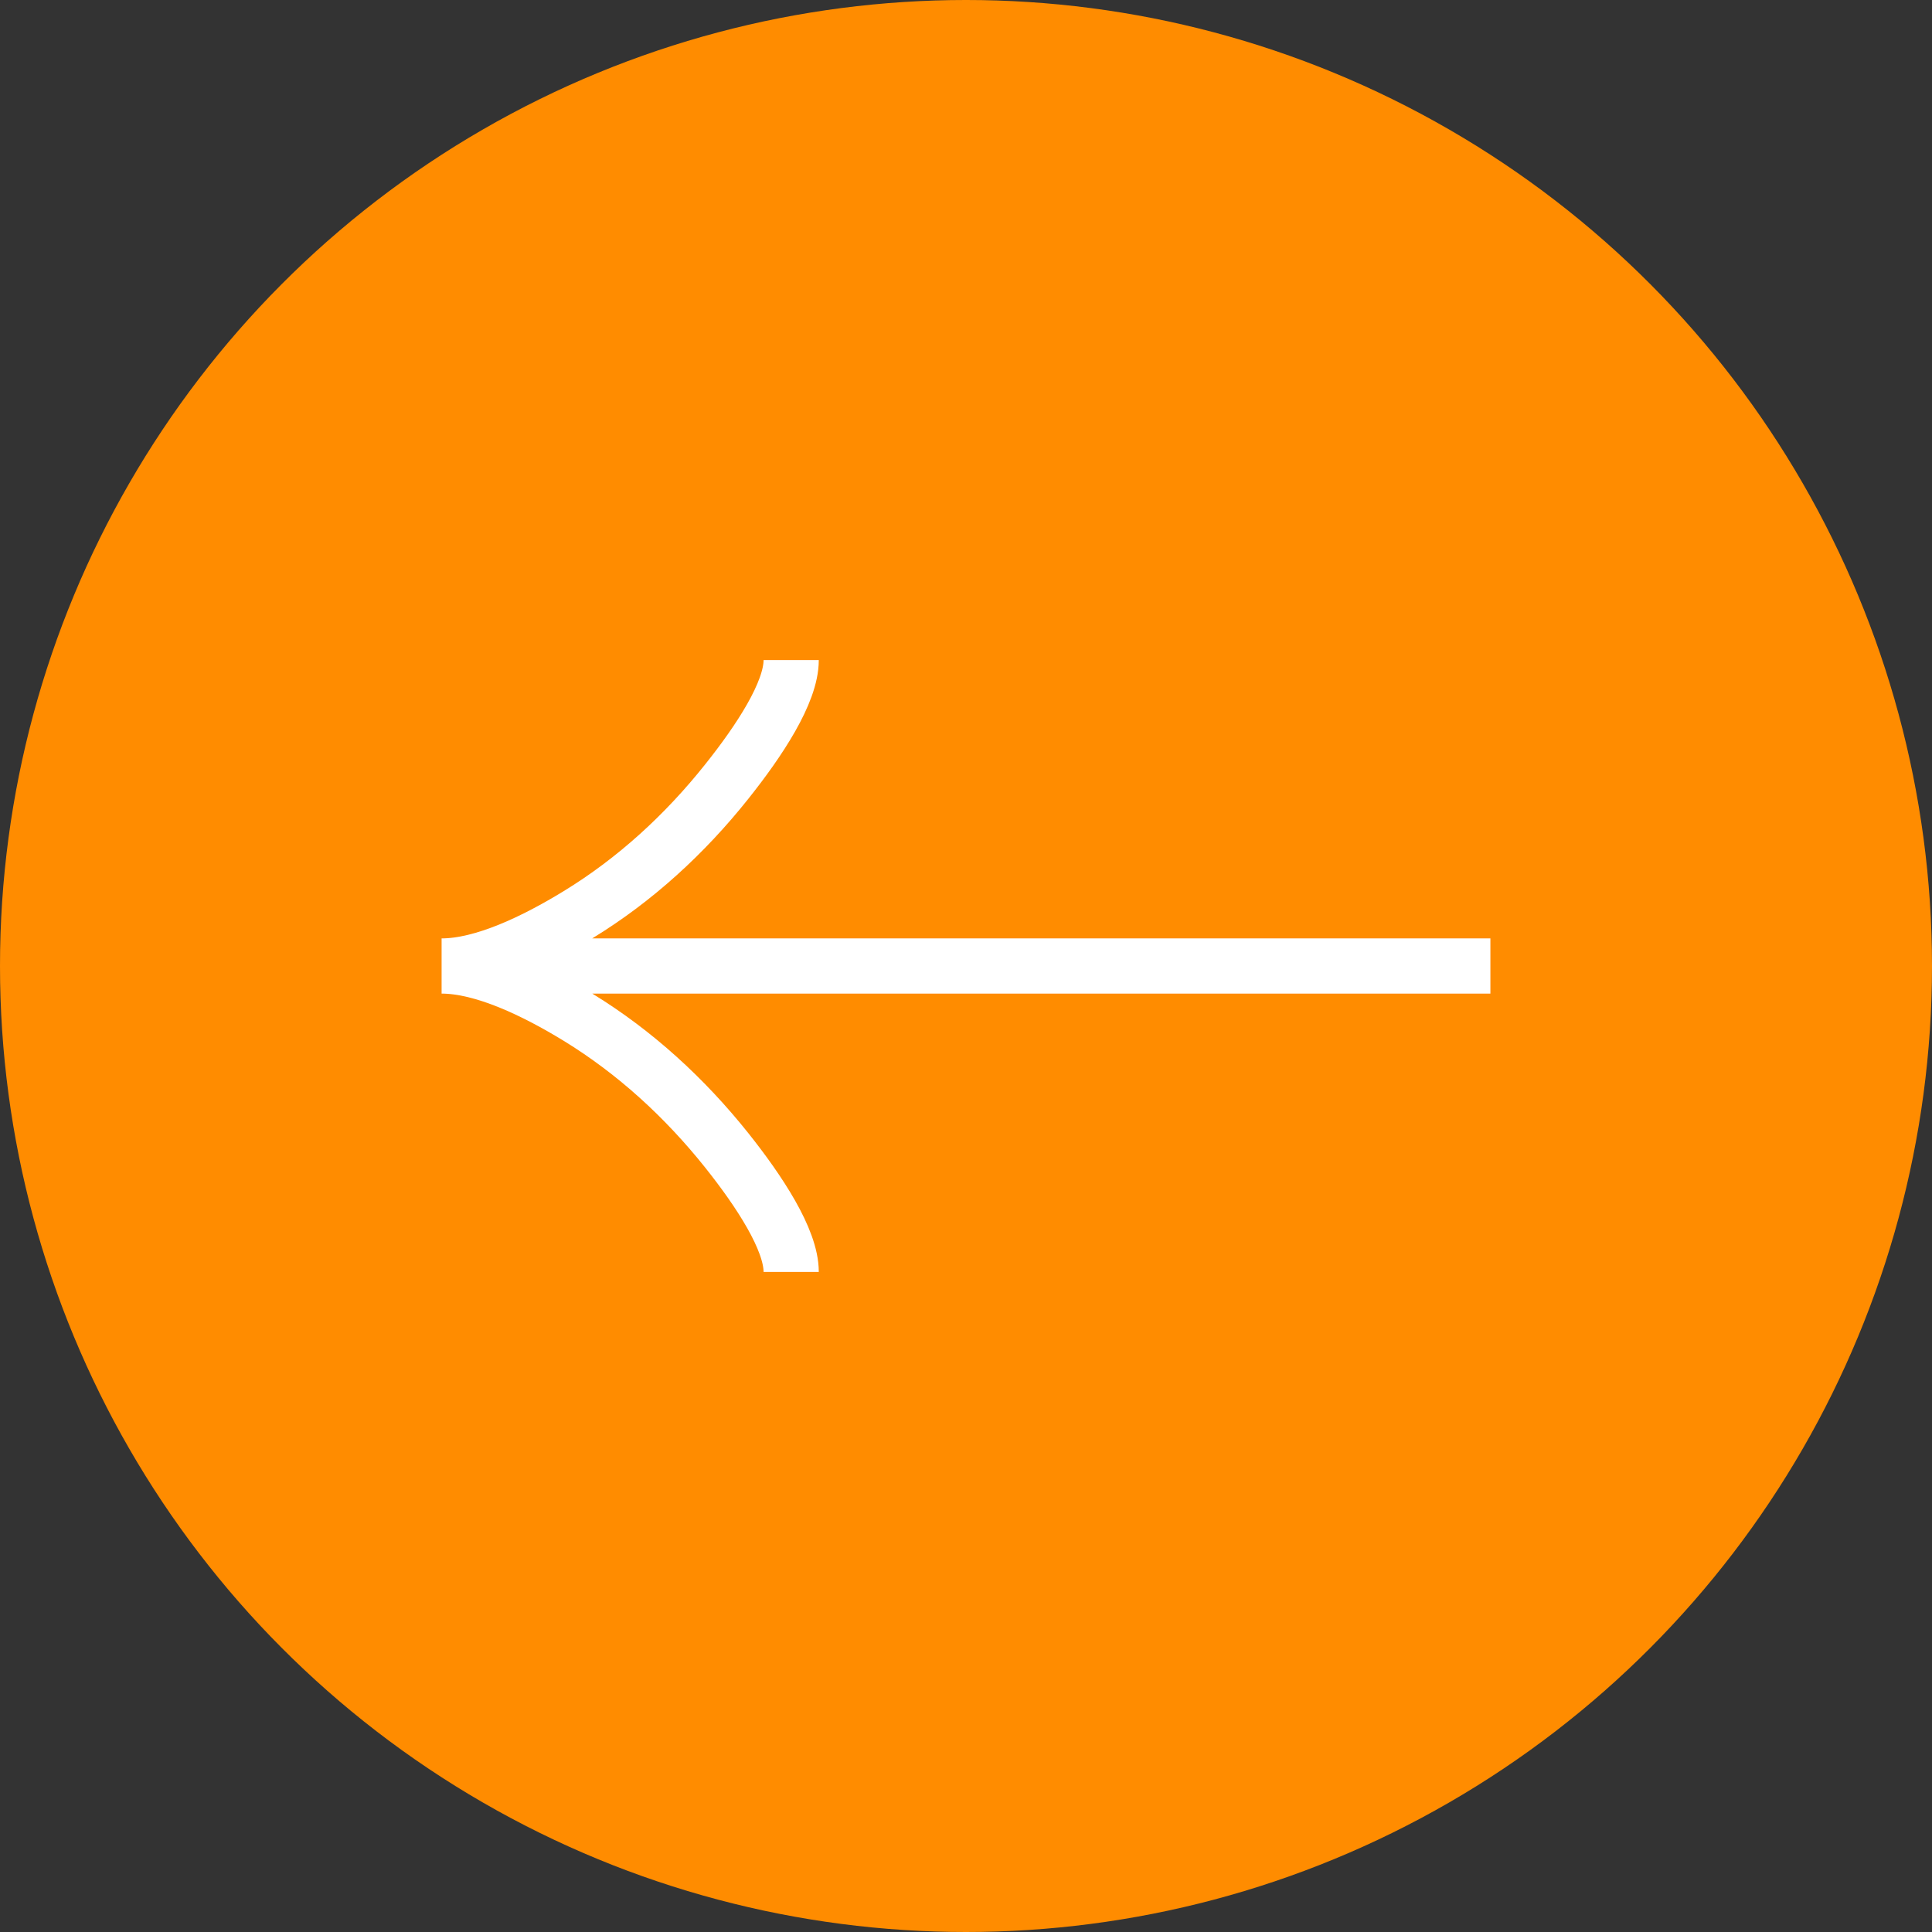
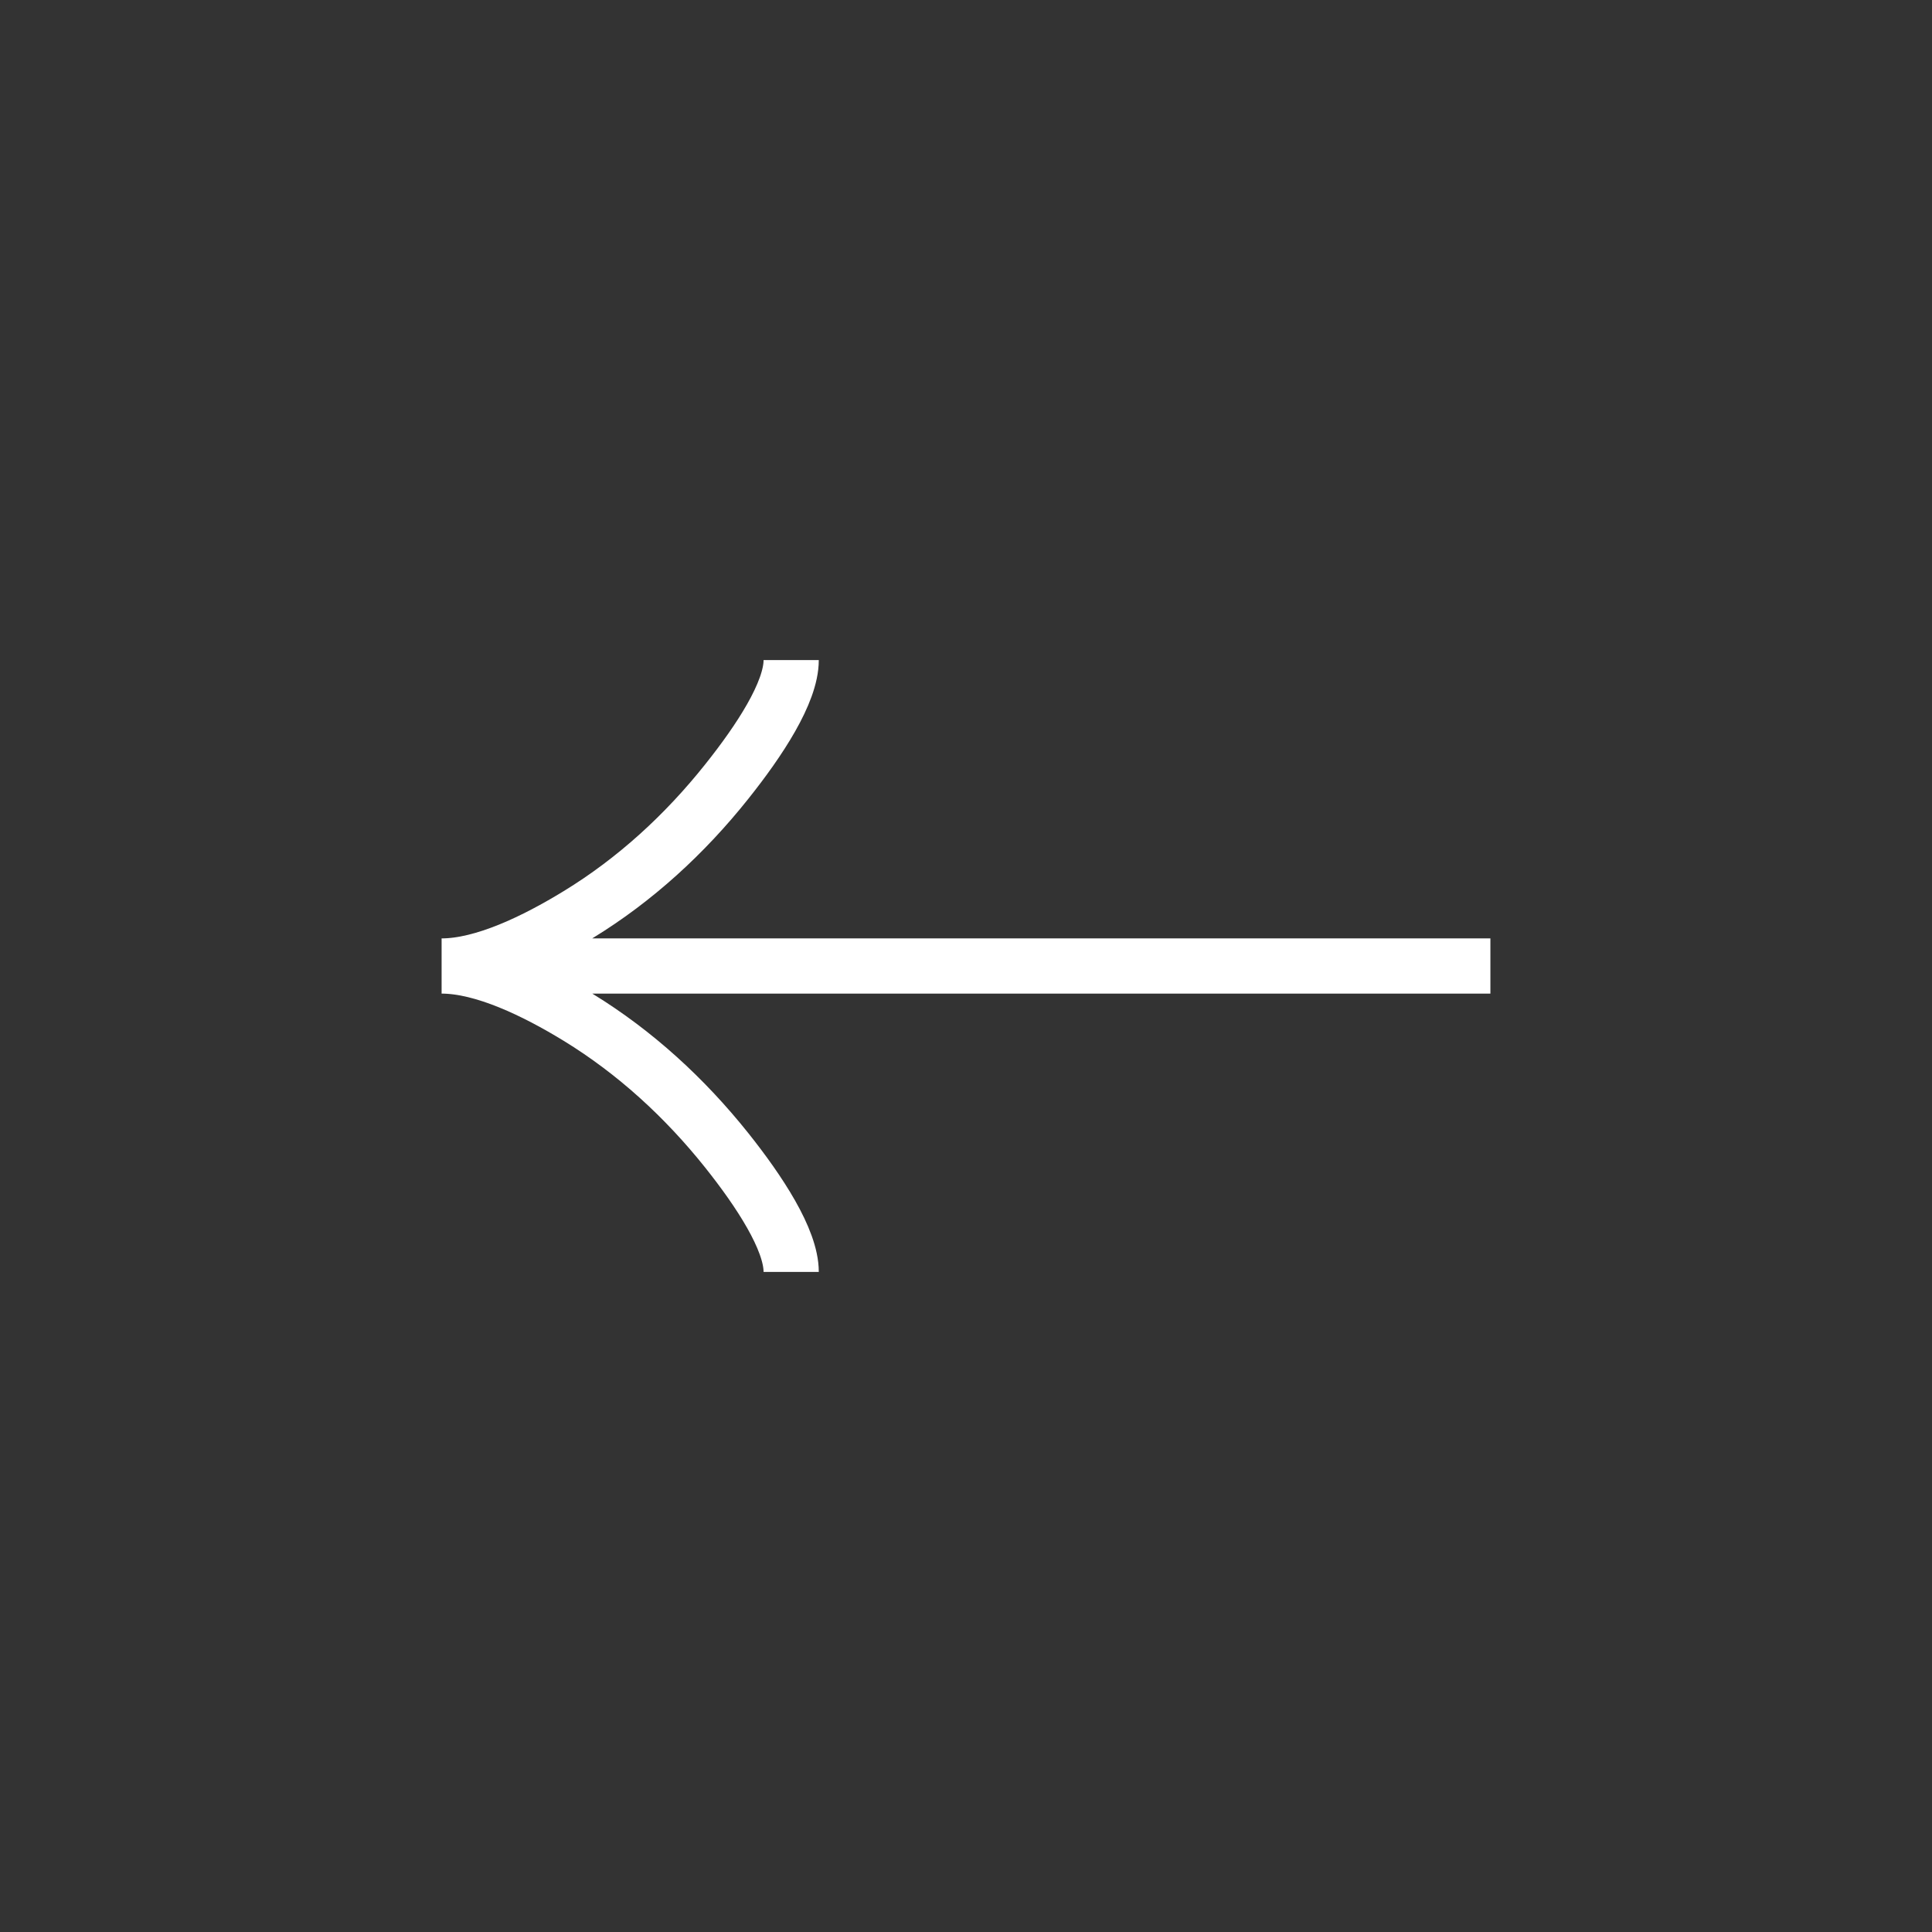
<svg xmlns="http://www.w3.org/2000/svg" width="35" height="35" viewBox="0 0 35 35" fill="none">
  <rect x="0" y="0" width="35" height="35" fill="#333333" stroke="none" />
-   <circle cx="17.5" cy="17.5" r="17.5" fill="#FF8C00" />
  <path d="M14.333 11.958C14.333 12.546 13.753 13.423 13.166 14.159C12.41 15.109 11.508 15.938 10.473 16.57C9.697 17.045 8.757 17.5 8 17.5M8 17.5C8.757 17.5 9.698 17.955 10.473 18.429C11.508 19.063 12.41 19.892 13.166 20.84C13.753 21.577 14.333 22.456 14.333 23.042M8 17.5H27" stroke="white" />
</svg>